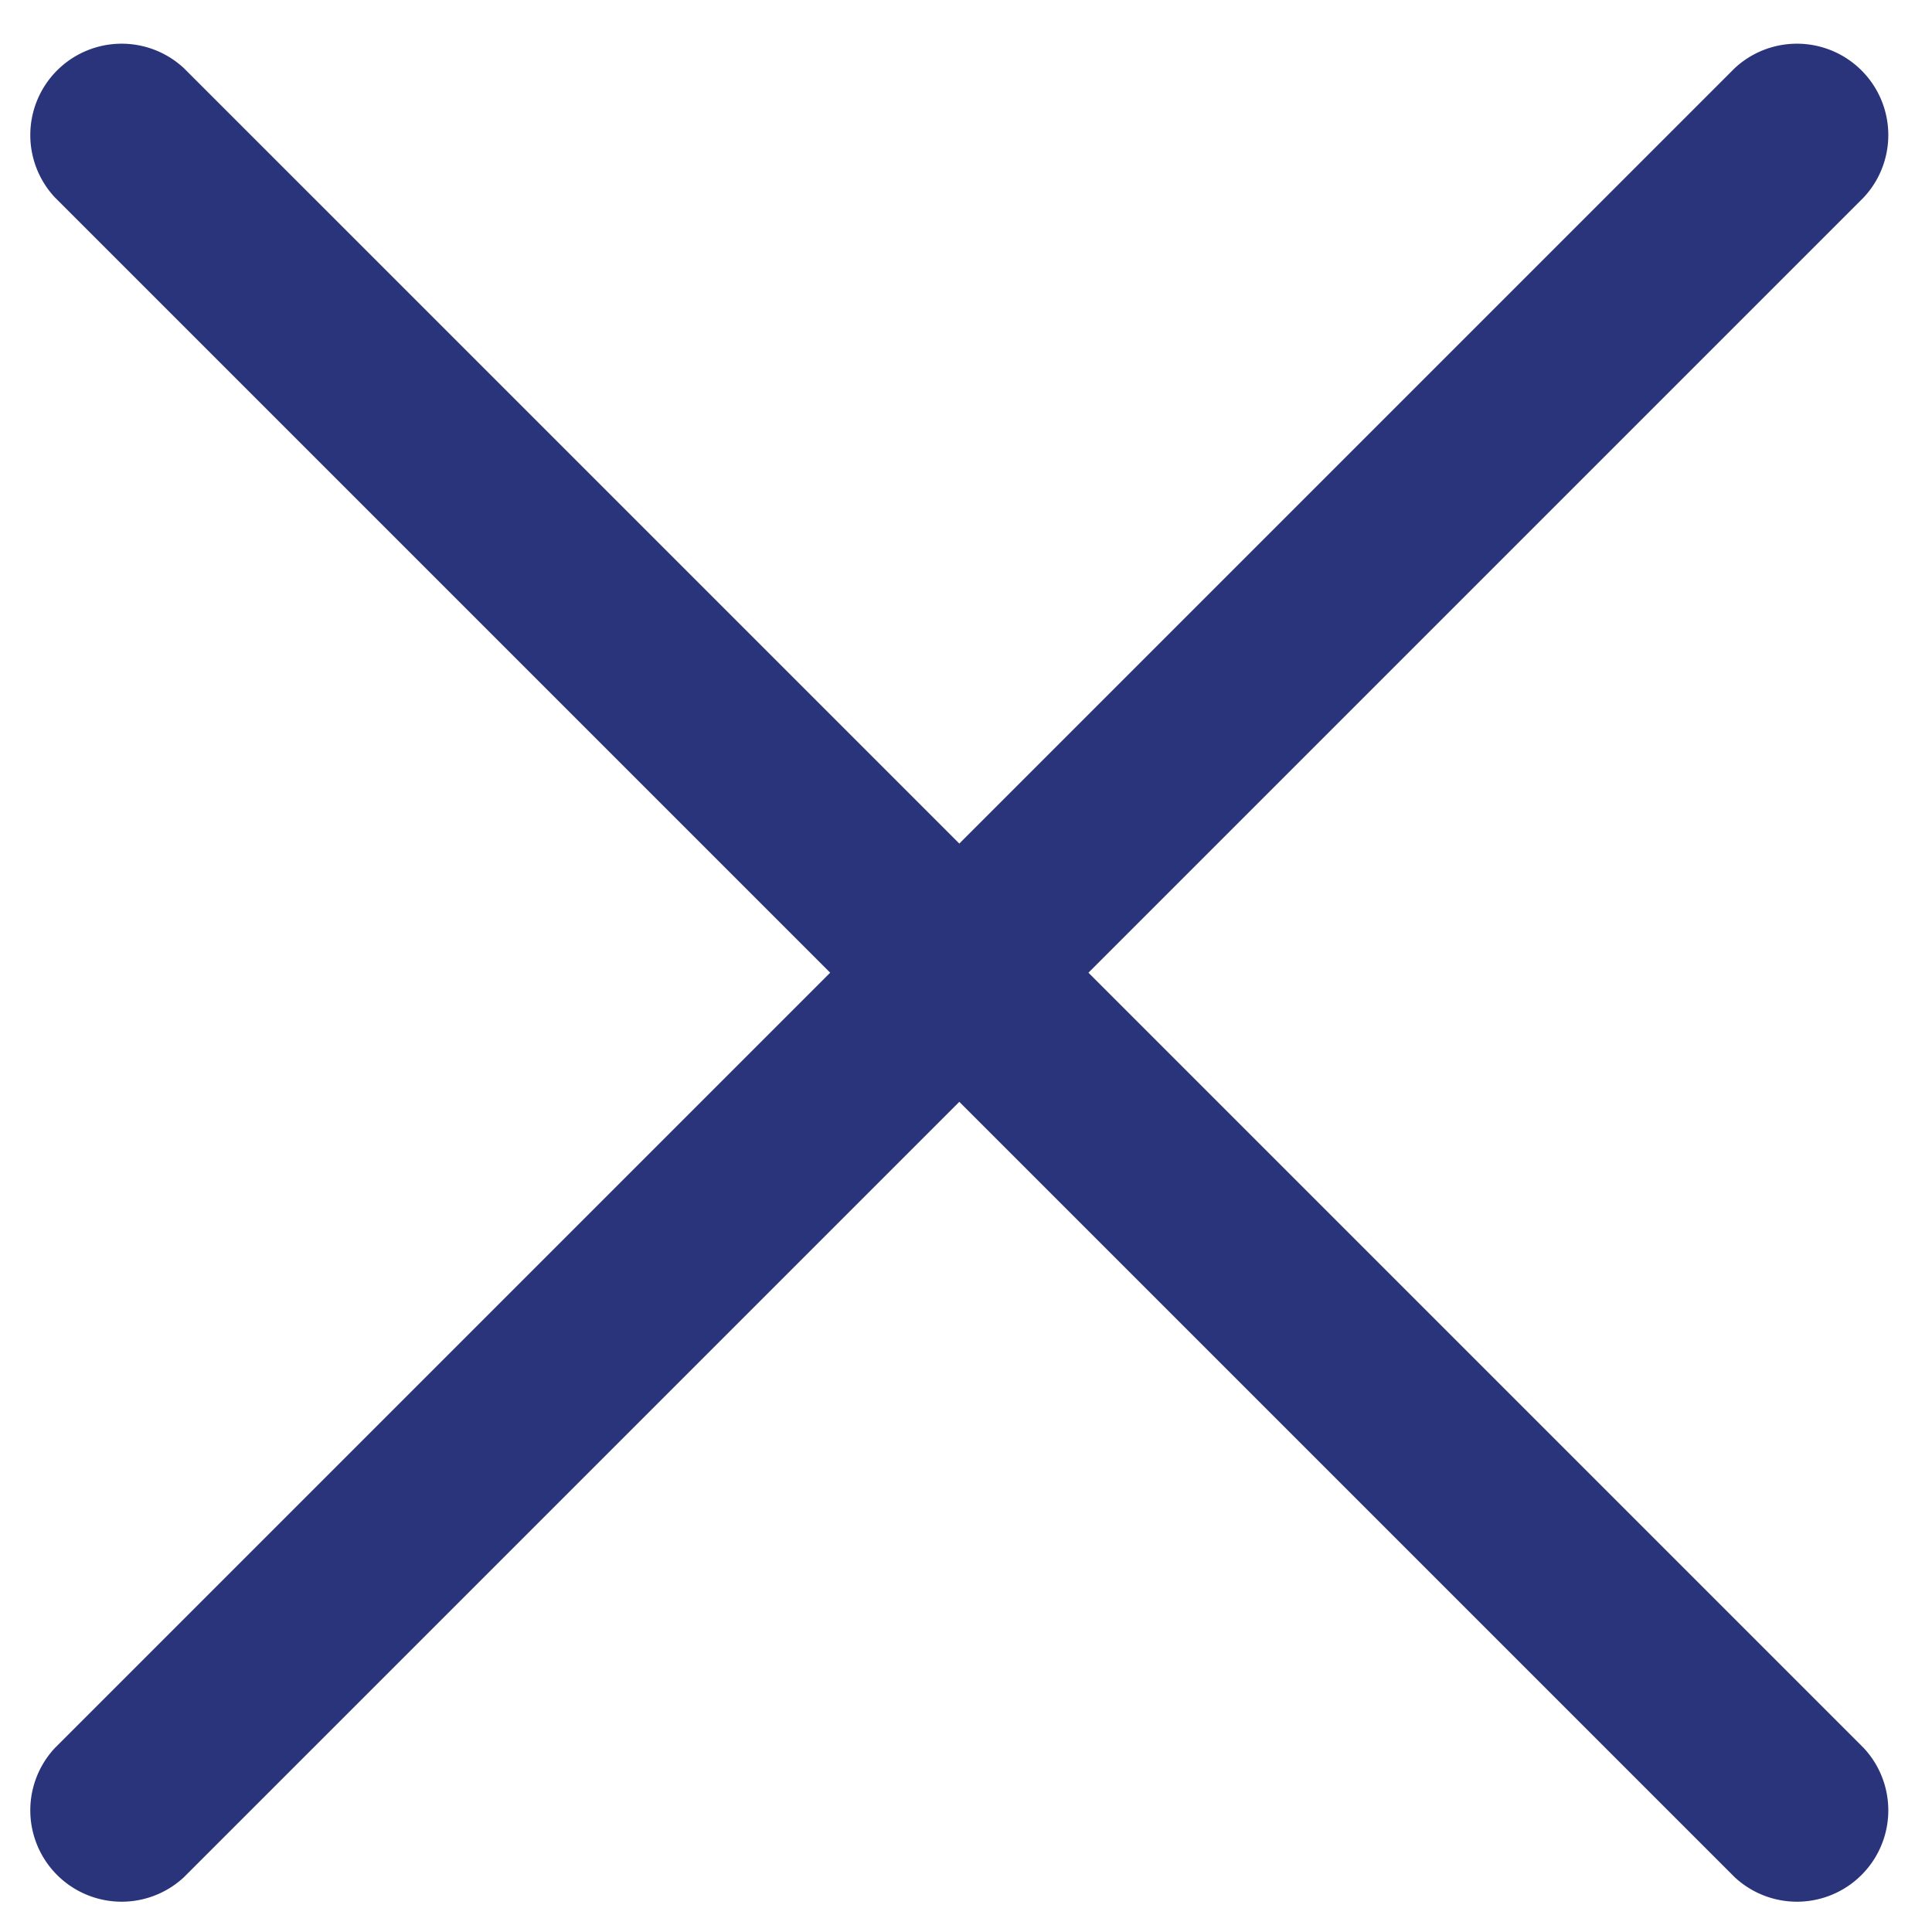
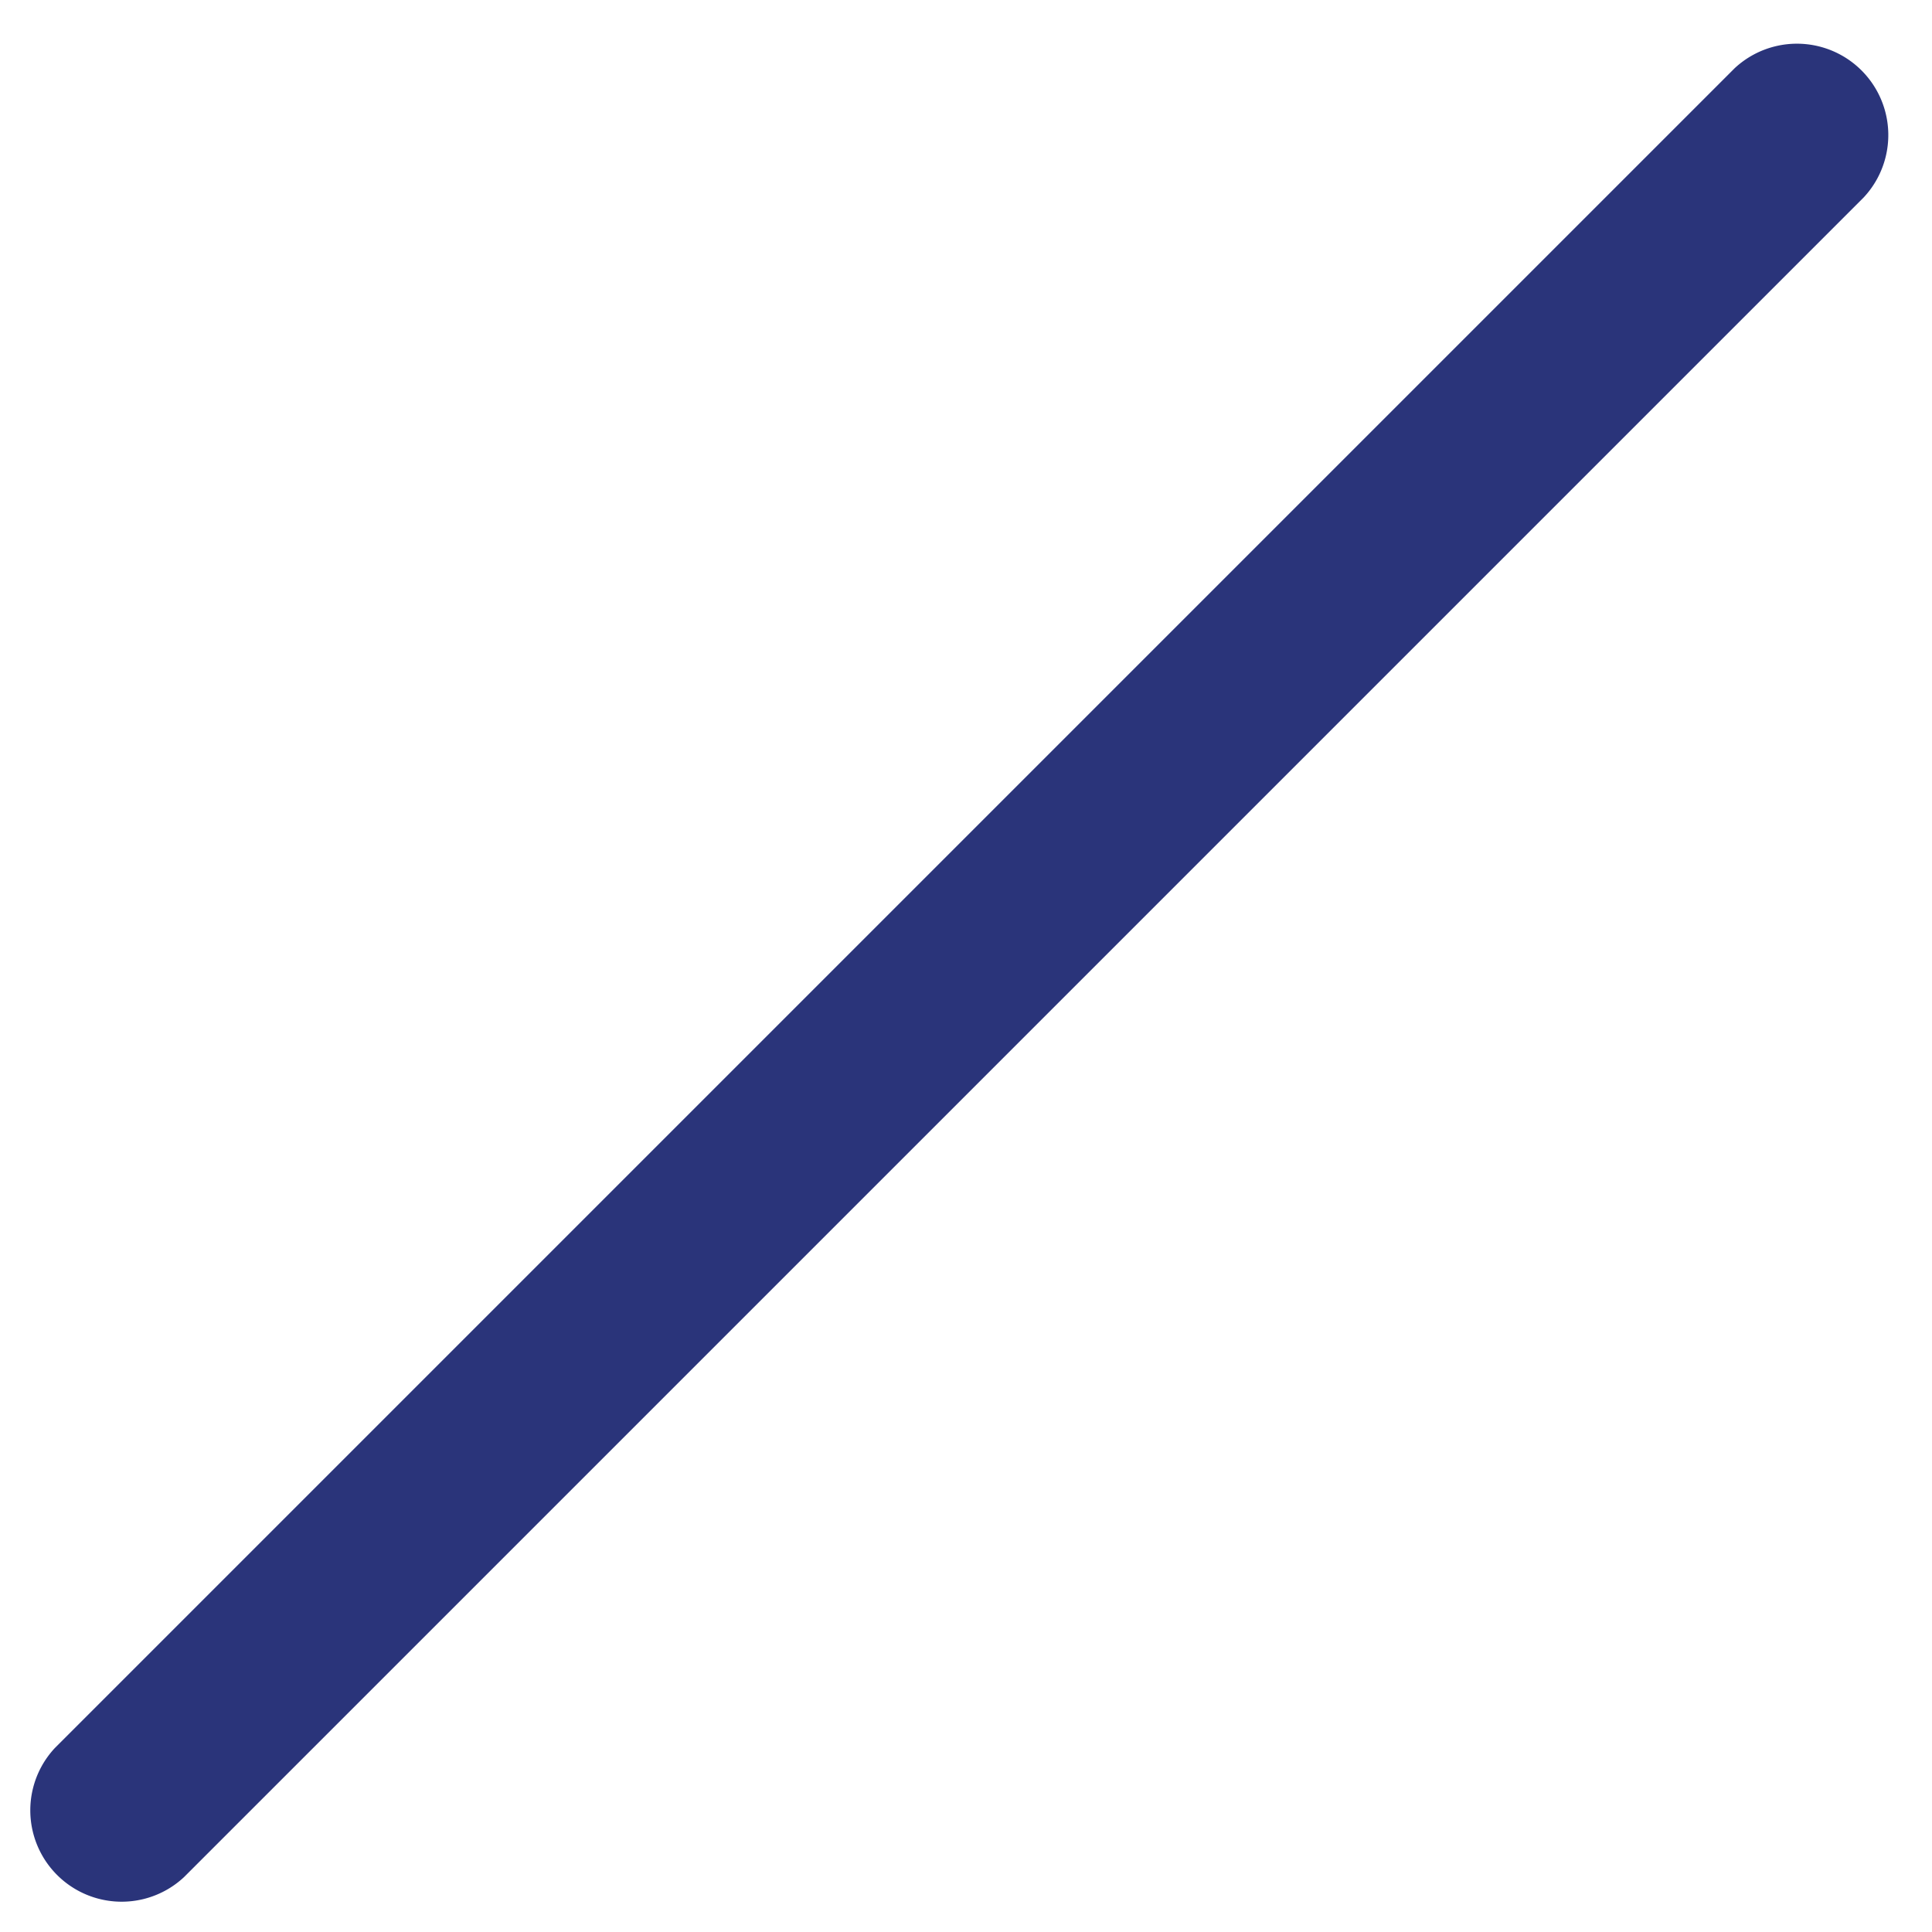
<svg xmlns="http://www.w3.org/2000/svg" id="Layer_1" data-name="Layer 1" viewBox="0 0 15.86 15.86">
  <title>navigation-menu</title>
  <path fill="#2a347a" d="M1.51,15.41A.75.75,0,0,1,.45,14.35L14.24.56A.75.75,0,0,1,15.3,1.62Z" />
-   <path fill="#2a347a" d="M.45,1.62A.75.75,0,0,1,1.51.56L15.3,14.35a.75.75,0,0,1-1.06,1.06Z" />
</svg>